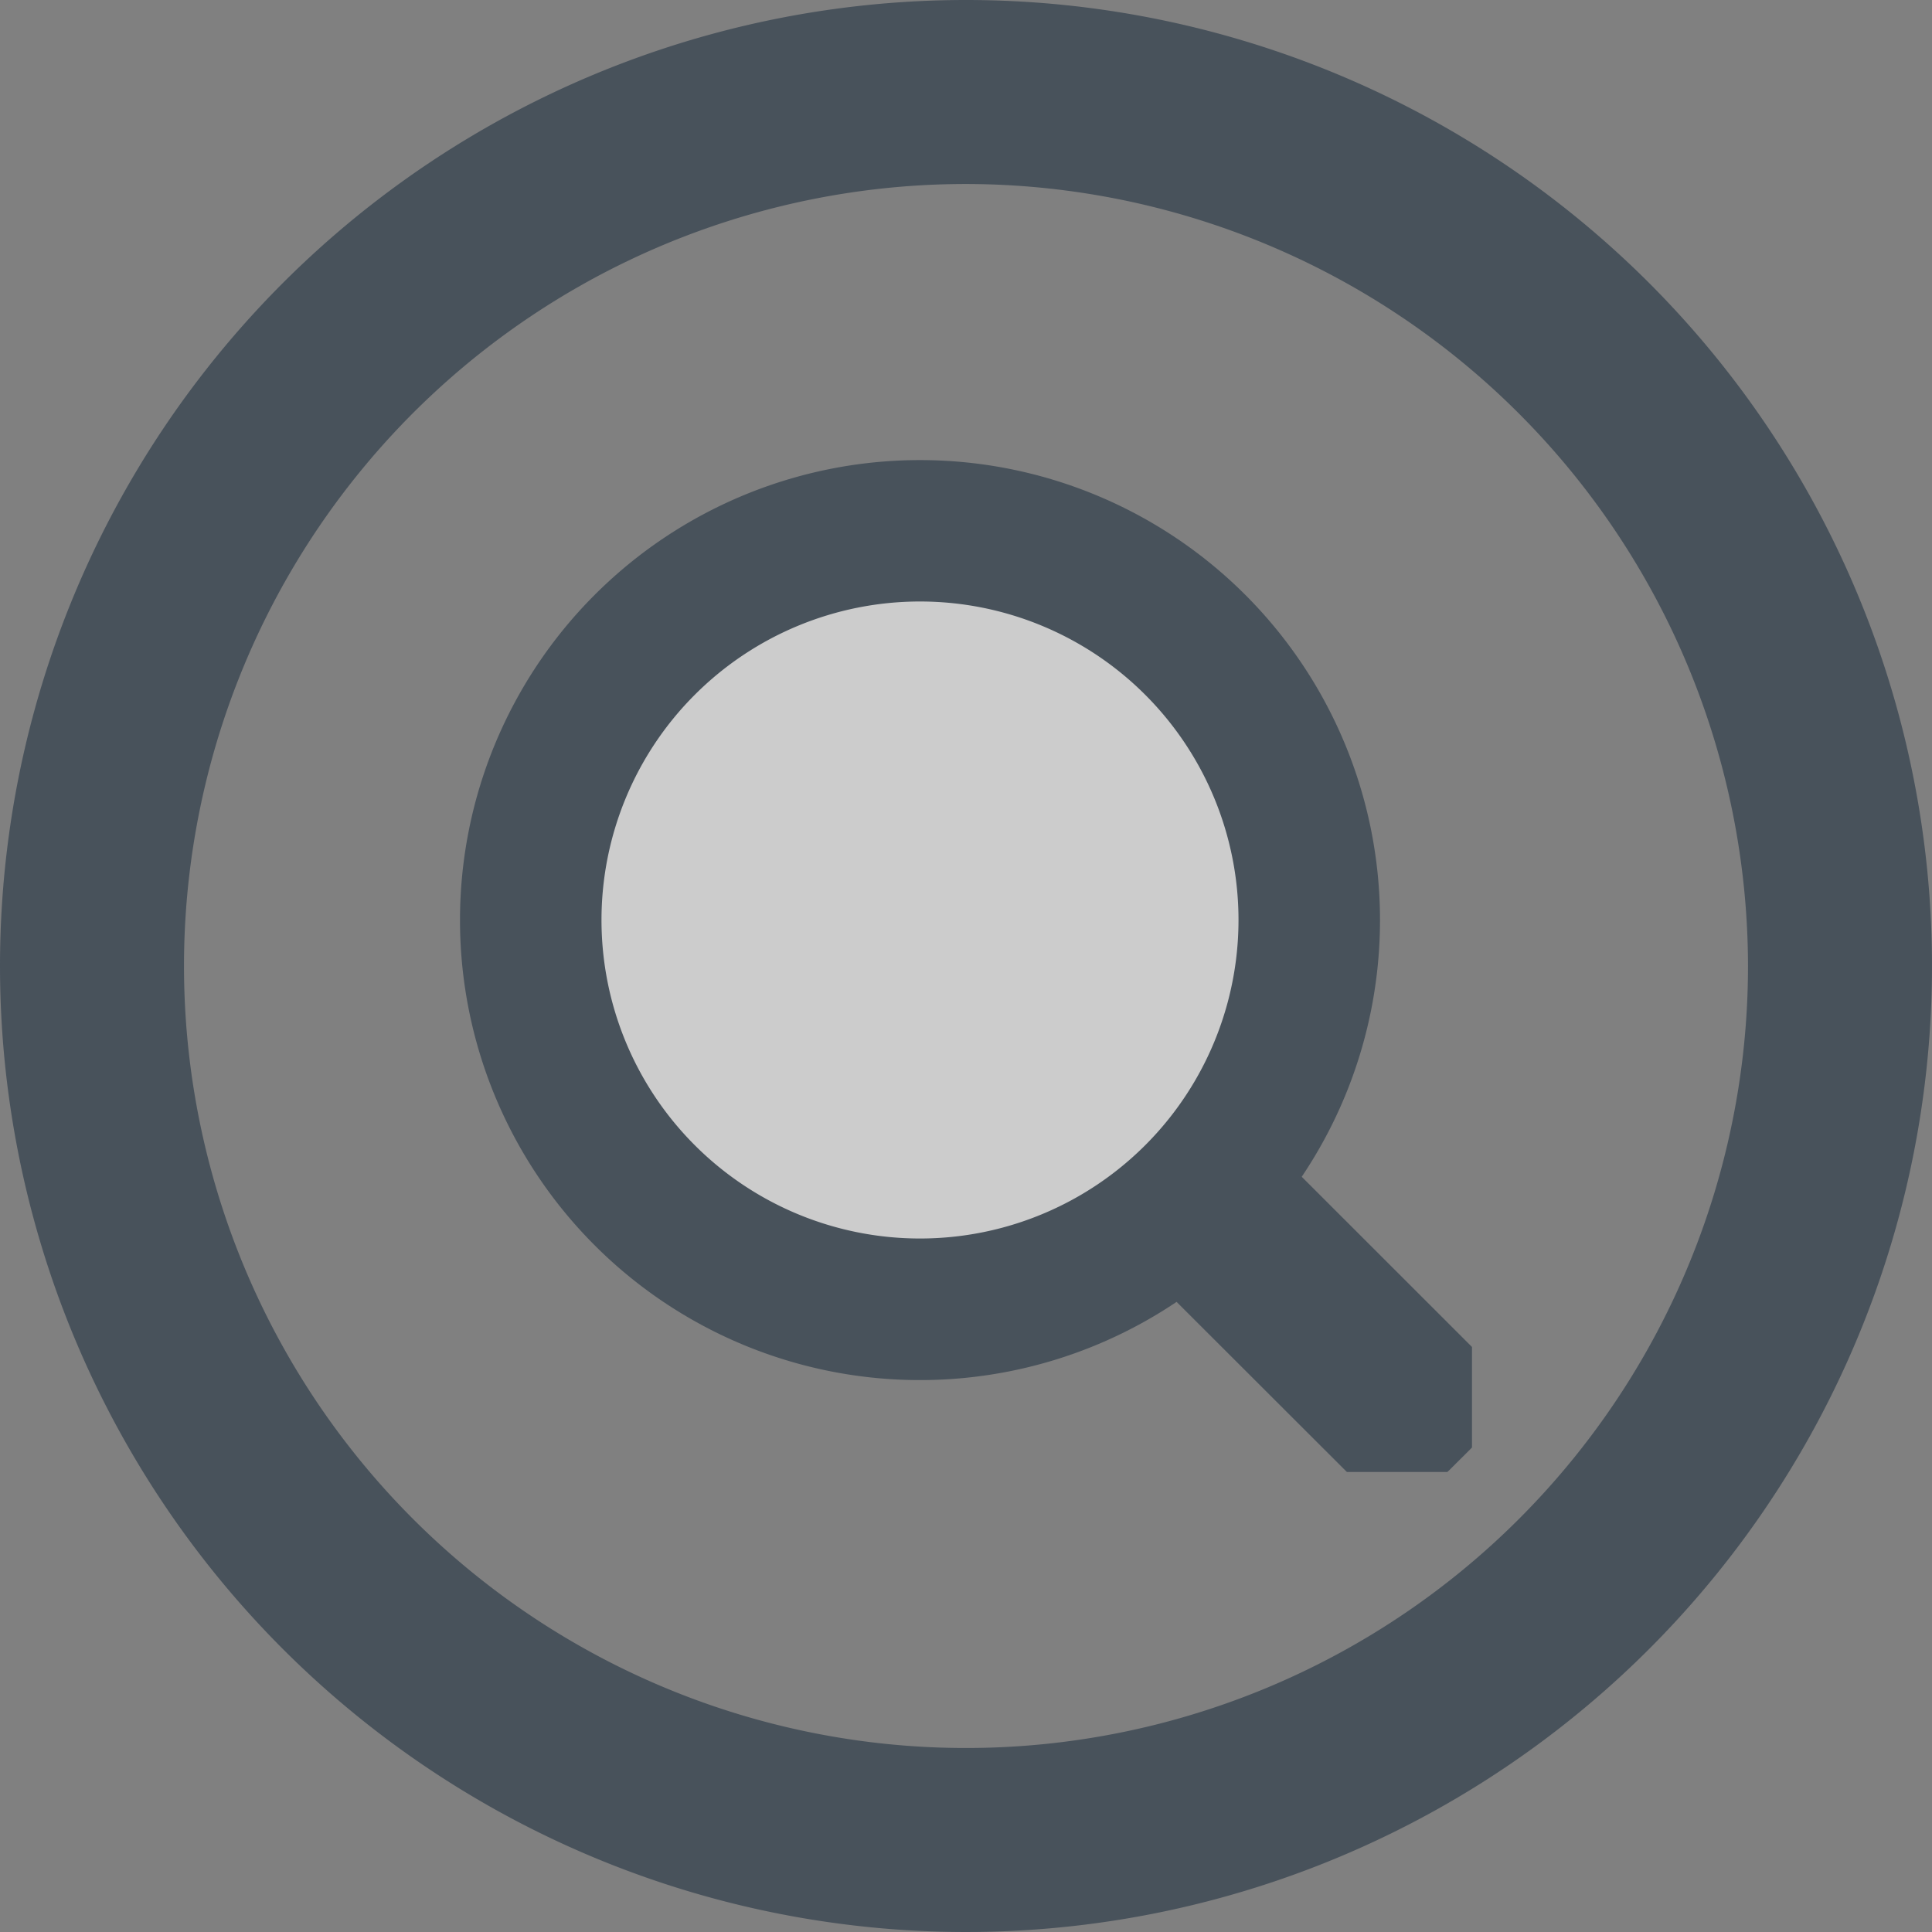
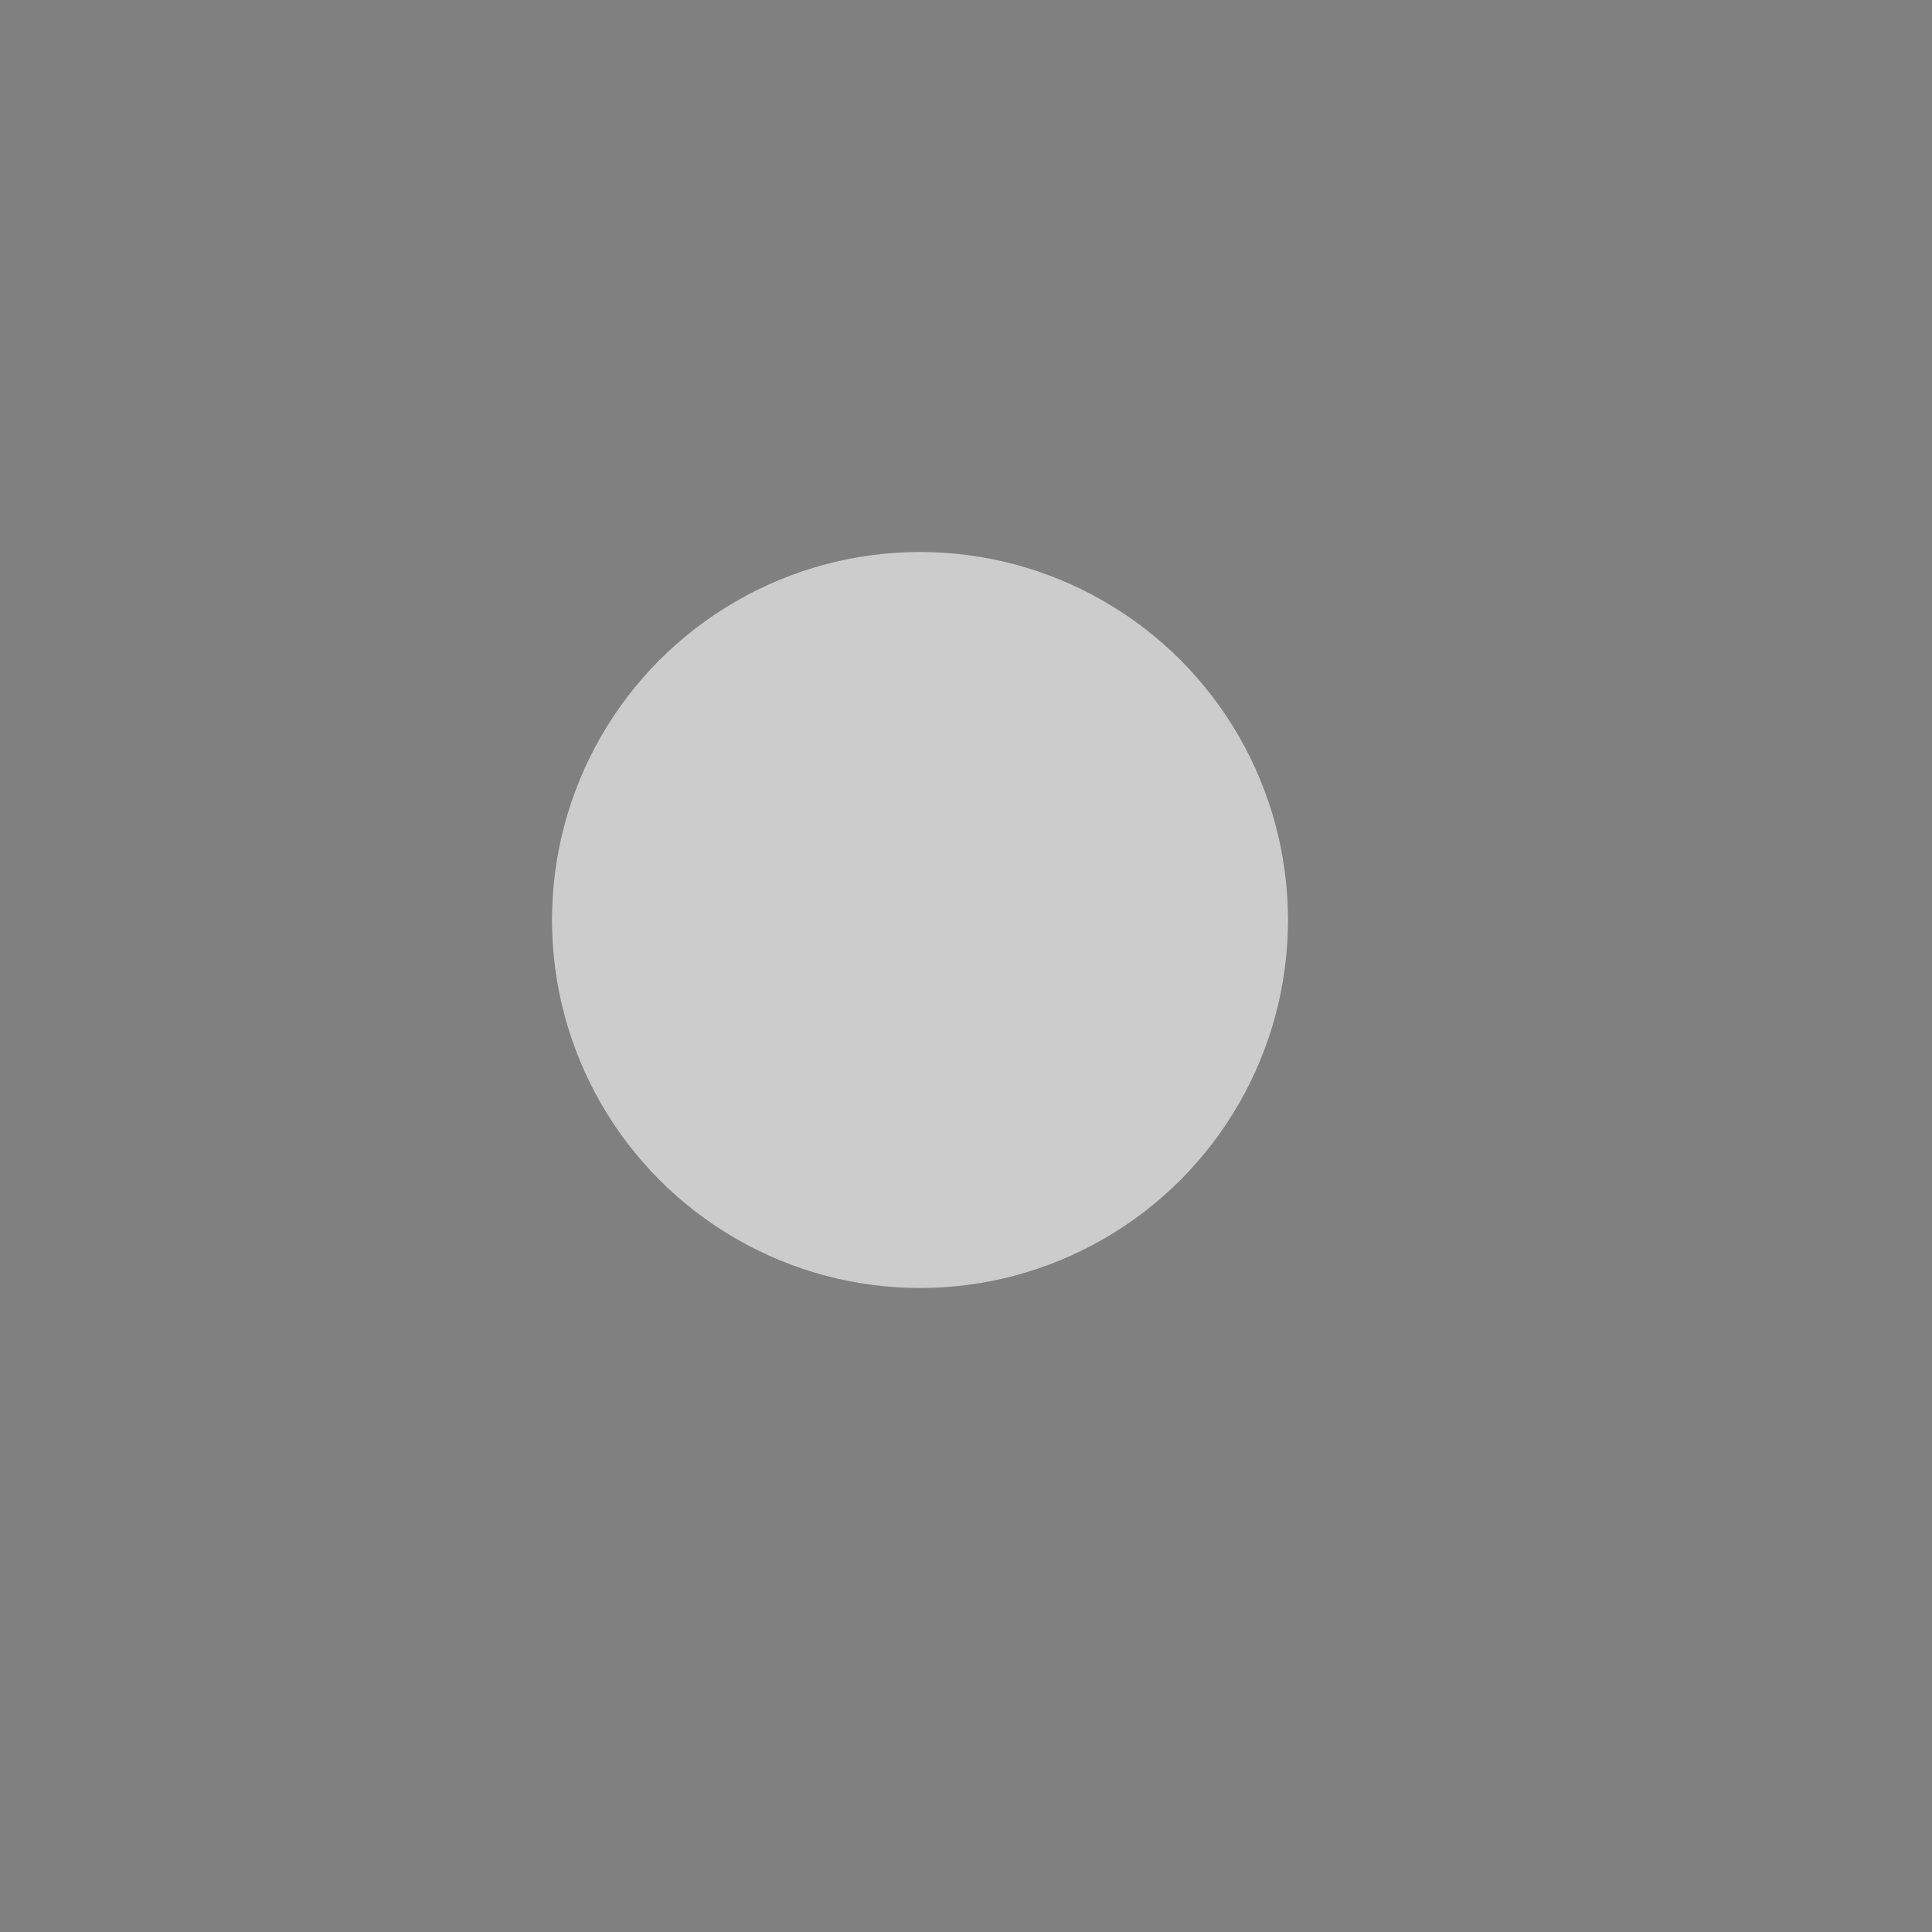
<svg xmlns="http://www.w3.org/2000/svg" width="21" height="21" viewBox="0 0 21 21">
  <rect x="0" y="0" width="21" height="21" fill="#808080" stroke="none" />
  <defs>
    <clipPath id="clip-path">
      <rect id="Прямоугольник_1117" data-name="Прямоугольник 1117" width="11" height="11" fill="#fff" stroke="#707070" stroke-width="1" />
    </clipPath>
  </defs>
  <g id="Сгруппировать_1522" data-name="Сгруппировать 1522" transform="translate(-647 -1430)" opacity="0.6">
-     <path id="Эллипс_104" data-name="Эллипс 104" d="M10.5,2A8.5,8.5,0,1,0,19,10.5,8.51,8.51,0,0,0,10.5,2m0-2A10.5,10.5,0,1,1,0,10.5,10.5,10.5,0,0,1,10.5,0Z" transform="translate(647 1430)" fill="#233343" />
    <g id="Сгруппировать_1521" data-name="Сгруппировать 1521" transform="translate(-621 1323)">
      <circle id="Эллипс_98" data-name="Эллипс 98" cx="4" cy="4" r="4" transform="translate(1274 113)" fill="#fff" />
      <g id="Группа_масок_24" data-name="Группа масок 24" transform="translate(1273 112)" clip-path="url(#clip-path)">
-         <path id="search--icon" d="M1.573,6.575a5,5,0,1,1,5,5,5,5,0,0,1-5-5Zm8.462,0a3.462,3.462,0,1,0-3.463,3.461,3.462,3.462,0,0,0,3.463-3.461ZM9.287,9.067a.805.805,0,0,1,1.137,0l2.127,2.126a.8.8,0,0,1,0,1.137l-.223.222a.805.805,0,0,1-1.137,0L9.065,10.428a.8.8,0,0,1,0-1.138Z" transform="translate(-1.573 -1.574)" fill="#233343" />
-       </g>
+         </g>
    </g>
  </g>
</svg>